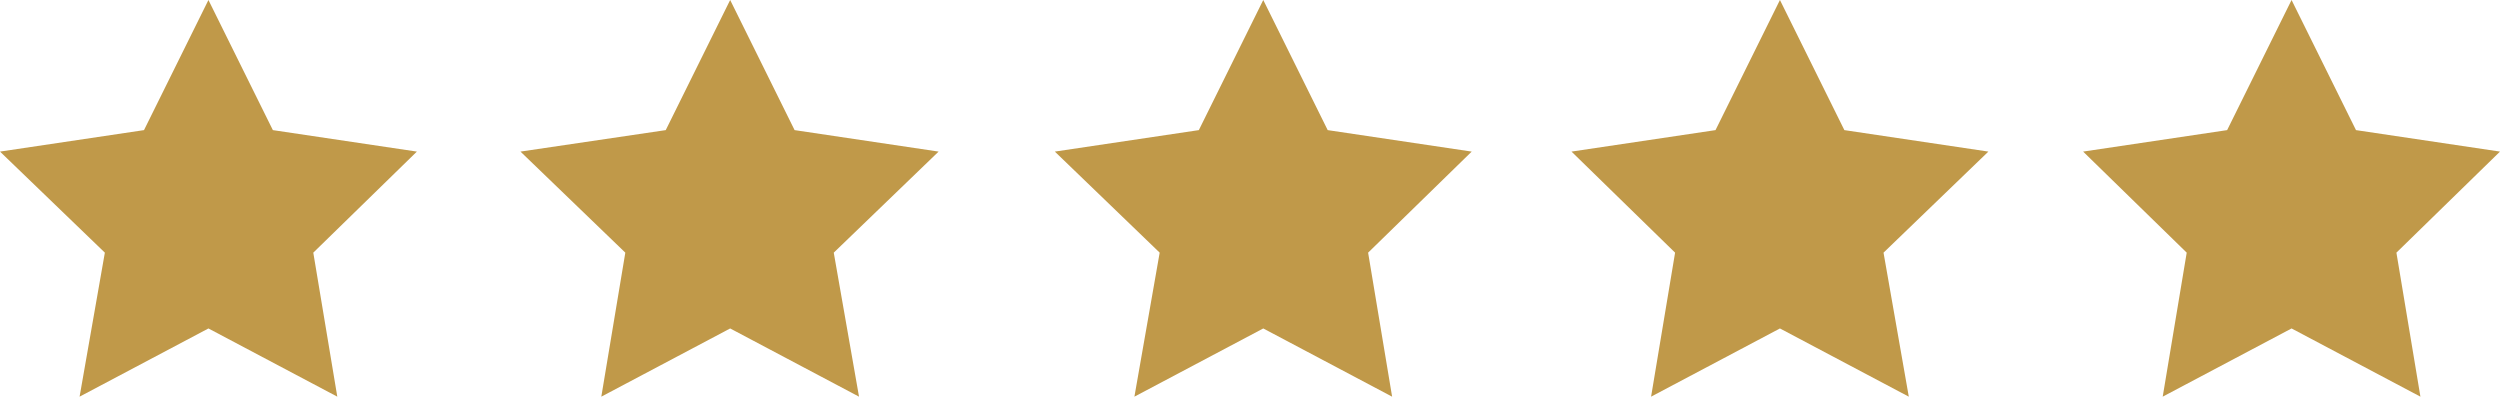
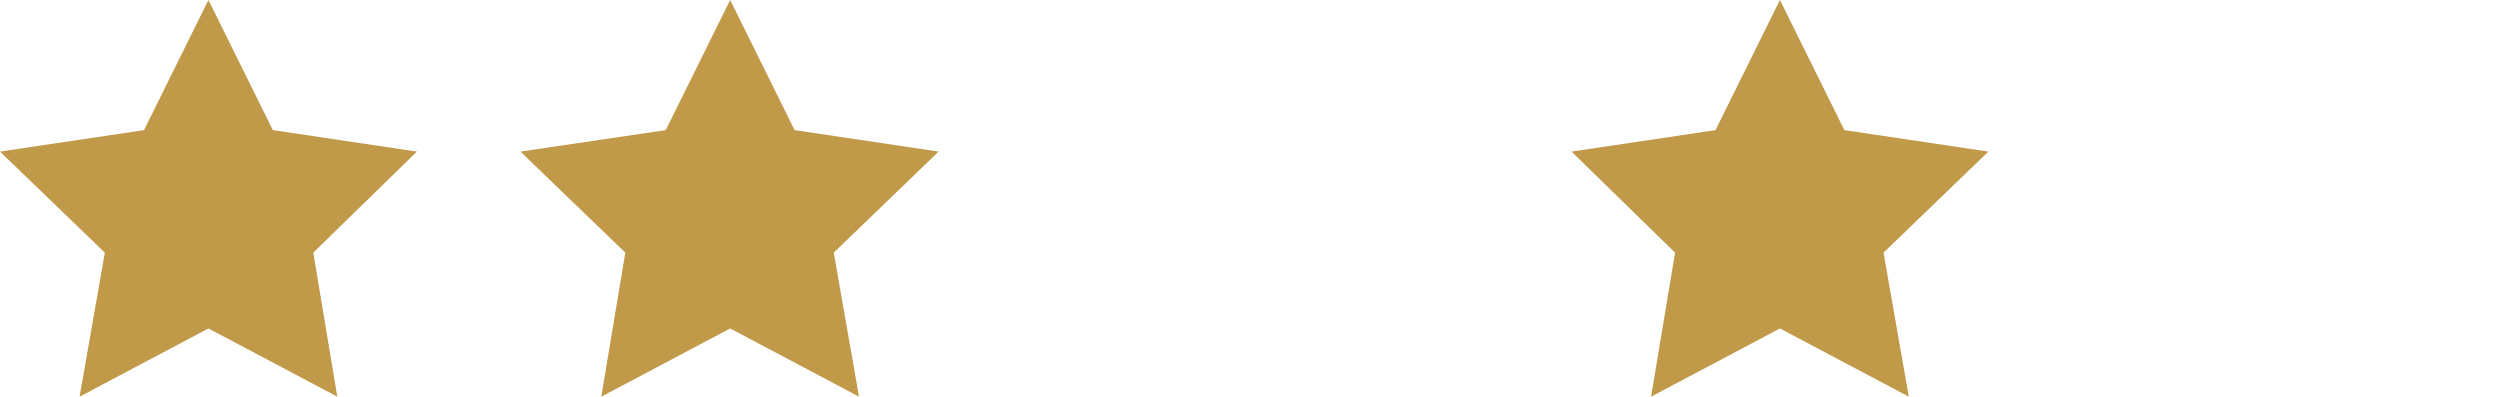
<svg xmlns="http://www.w3.org/2000/svg" version="1.1" id="Ebene_1" x="0px" y="0px" viewBox="0 0 197.9 31.4" style="enable-background:new 0 0 197.9 31.4;" xml:space="preserve">
  <style type="text/css">
	.st0{fill:#C09949;}
</style>
  <g>
    <polygon class="st0" points="16.5,0 21.6,10.3 33,12 24.8,20 26.7,31.4 16.5,26 6.3,31.4 8.3,20 0,12 11.4,10.3  " />
    <polygon class="st0" points="57.8,0 62.9,10.3 74.3,12 66,20 68,31.4 57.8,26 47.6,31.4 49.5,20 41.2,12 52.7,10.3  " />
-     <polygon class="st0" points="100,0 105.1,10.3 116.5,12 108.3,20 110.2,31.4 100,26 89.8,31.4 91.8,20 83.5,12 94.9,10.3  " />
    <polygon class="st0" points="140.9,0 146,10.3 157.4,12 149.1,20 151.1,31.4 140.9,26 130.7,31.4 132.6,20 124.4,12 135.8,10.3     " />
-     <polygon class="st0" points="181.4,0 186.5,10.3 197.9,12 189.7,20 191.6,31.4 181.4,26 171.2,31.4 173.1,20 164.9,12 176.3,10.3     " />
  </g>
</svg>